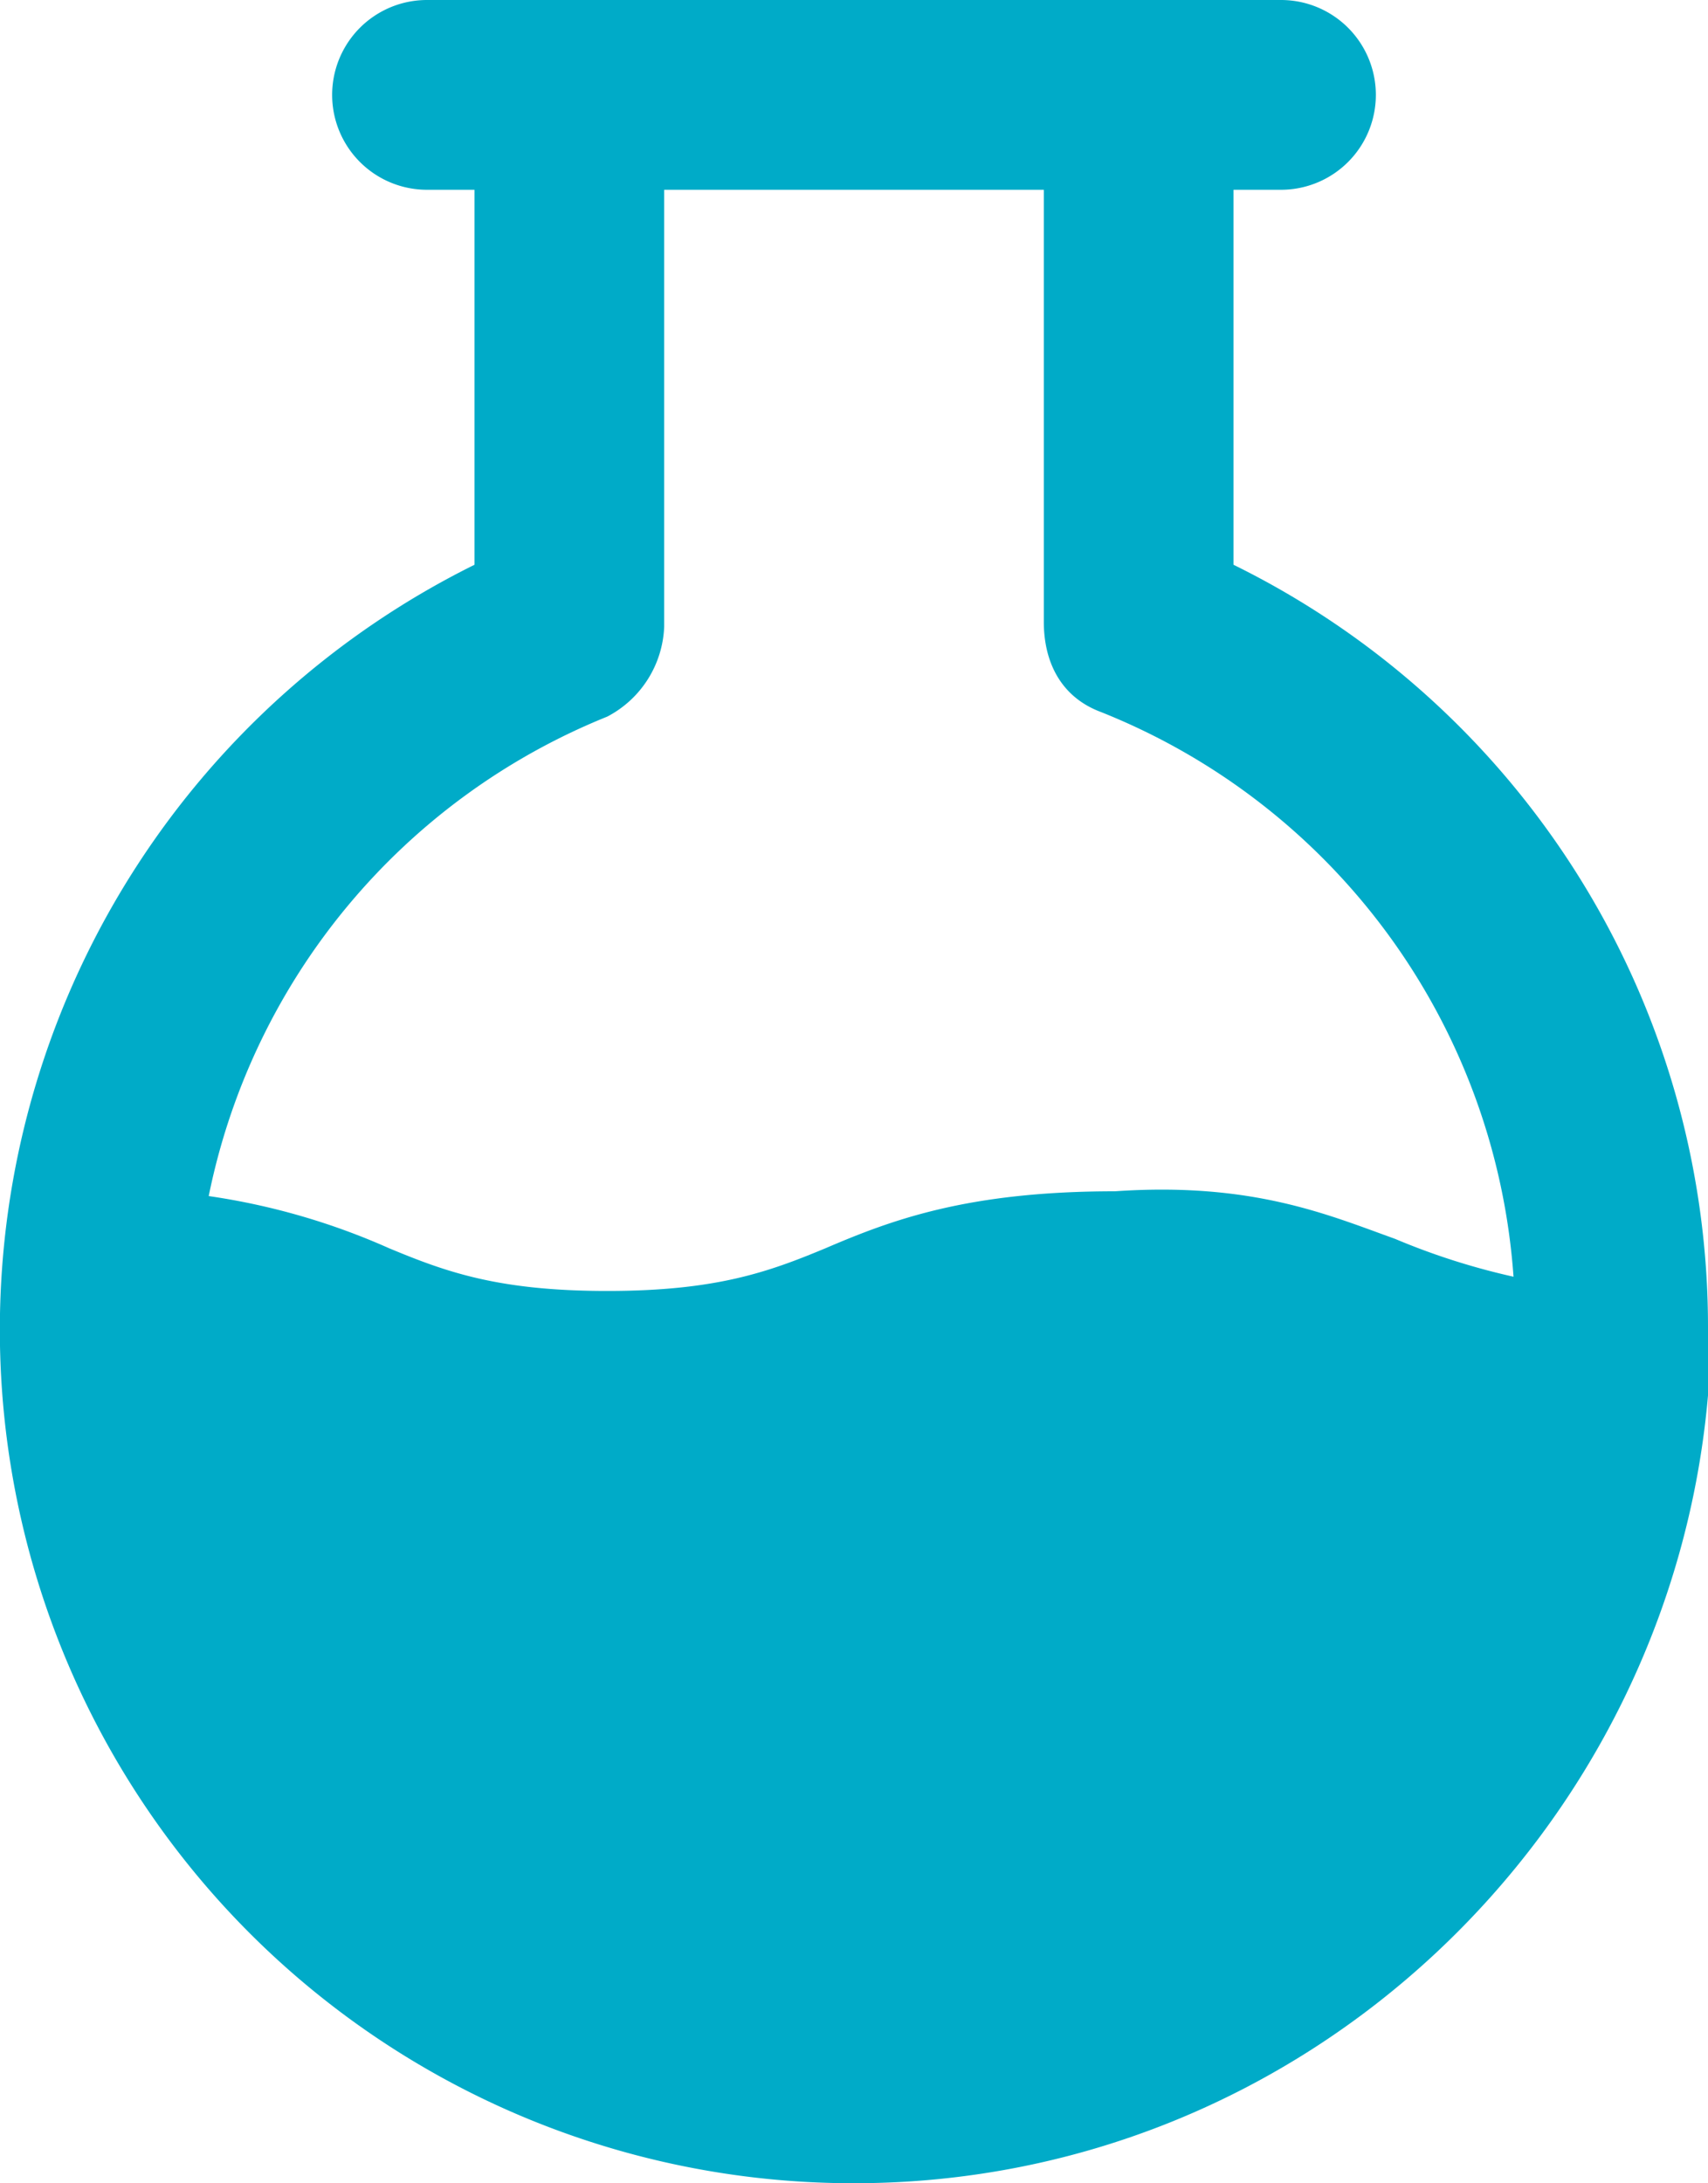
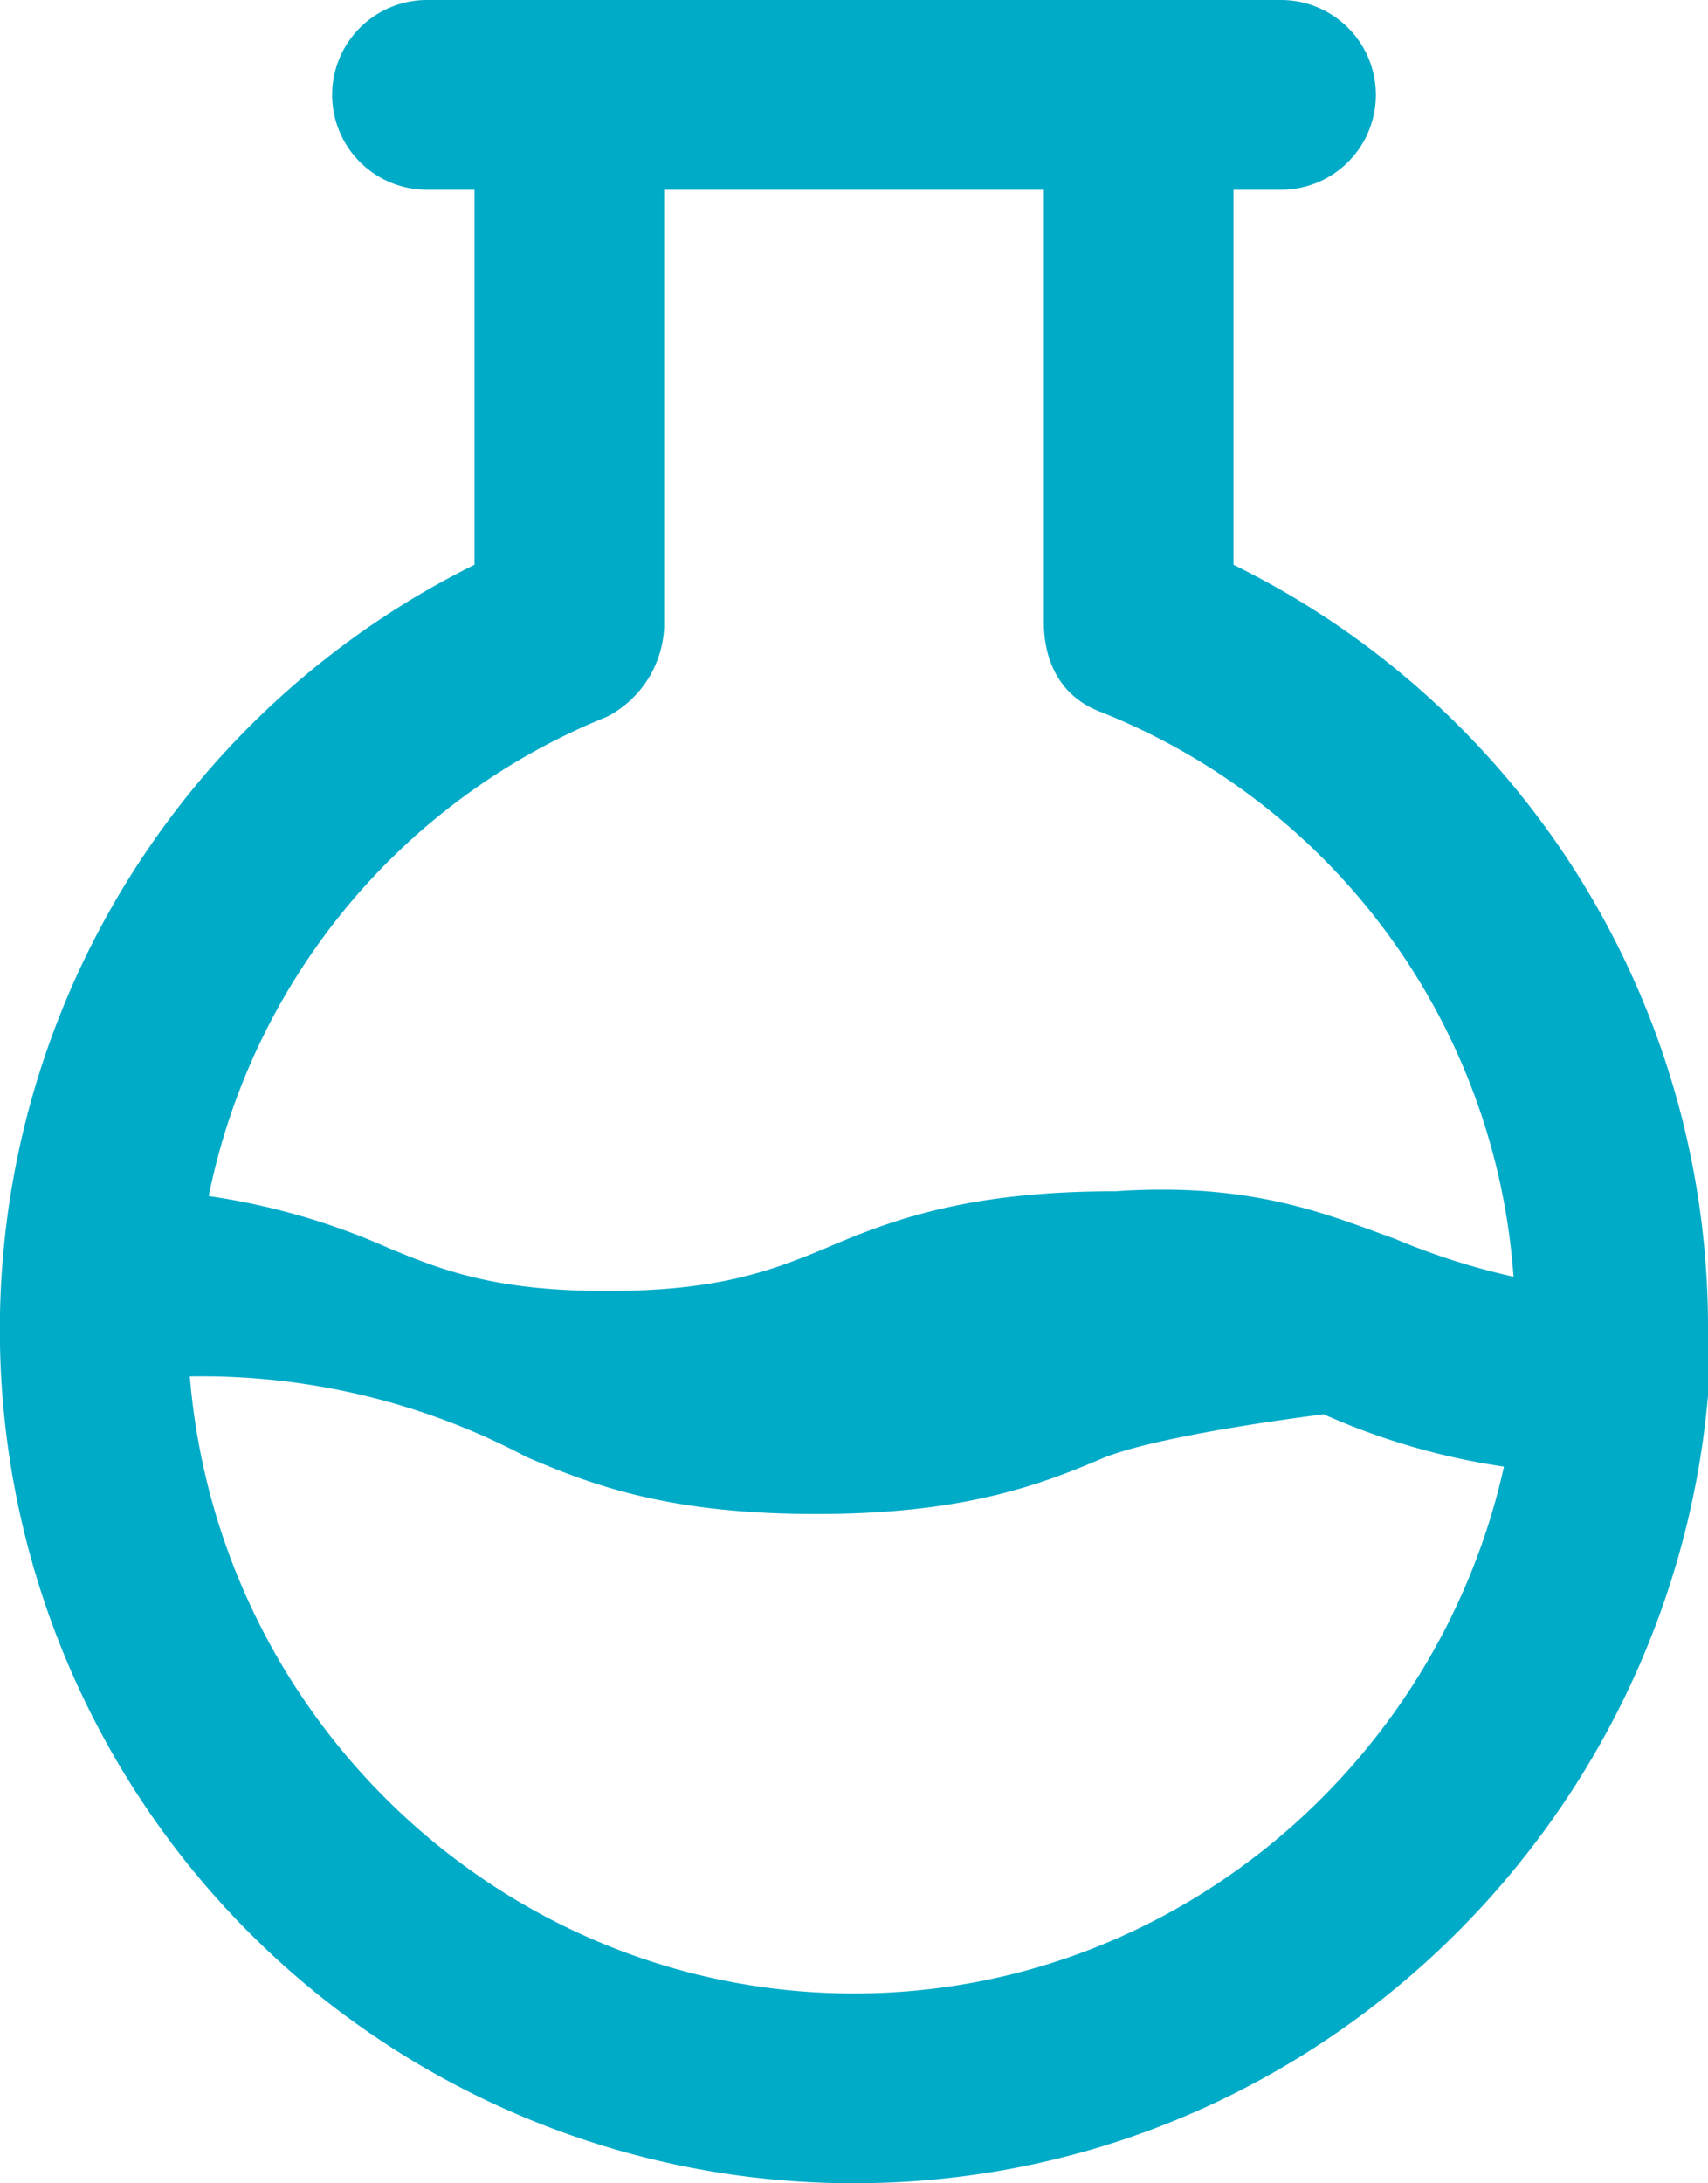
<svg xmlns="http://www.w3.org/2000/svg" id="图层_1" data-name="图层 1" viewBox="0 0 150 191.67">
  <defs>
    <style>.cls-1{fill:#00abc8;}</style>
  </defs>
  <title>faico05</title>
-   <path class="cls-1" d="M133.33,53.75A74.56,74.56,0,0,1,175,120.83v5.84c-3.33,38.33-35.42,69.16-75,69.16A74.93,74.93,0,0,1,66.67,53.75V20.83H62.5a8.33,8.33,0,1,1,0-16.66h75a8.33,8.33,0,1,1,0,16.66h-4.17Zm14.17,59.17a60.82,60.82,0,0,0,10.42,3.33,57.74,57.74,0,0,0-36.25-49.58c-3.34-1.25-5-4.17-5-7.92V20.83H83.33V59.17a9.31,9.31,0,0,1-5,7.91,57.72,57.72,0,0,0-35,42.09,60.06,60.06,0,0,1,15.84,4.58c5,2.08,9.58,3.75,19.16,3.75s14.17-1.67,19.17-3.75c5.83-2.5,12.5-5,25.42-5,12.08-.83,18.75,2.08,24.58,4.17ZM100,179.17c27.92,0,51.25-20,57.08-46.25a60.45,60.45,0,0,1-15.83-4.59c-5-2.08-9.58-3.75-19.17-3.75s-13.75,1.67-19.16,3.75c-5.84,2.5-12.5,5-25.42,5s-19.58-2.5-25.42-5A61,61,0,0,0,41.67,125c2.5,30.42,27.91,54.17,58.33,54.17Z" transform="translate(-25 -4.17)" />
-   <path class="cls-1" d="M167,125.61a65.44,65.44,0,0,1-65.44,65.45c-36.15,0-72.26-29.95-65.45-65.45,2.47-12.88,31.19-4.83,67.33-4.83S167,114.33,167,125.61Z" transform="translate(-25 -4.17)" />
+   <path class="cls-1" d="M133.33,53.75A74.56,74.56,0,0,1,175,120.83v5.84c-3.33,38.33-35.42,69.16-75,69.16A74.93,74.93,0,0,1,66.67,53.75V20.83H62.5a8.33,8.33,0,1,1,0-16.66h75a8.33,8.33,0,1,1,0,16.66h-4.17Zm14.17,59.17a60.82,60.82,0,0,0,10.42,3.33,57.74,57.74,0,0,0-36.25-49.58c-3.34-1.25-5-4.17-5-7.92V20.83H83.33V59.17a9.31,9.31,0,0,1-5,7.91,57.72,57.72,0,0,0-35,42.09,60.06,60.06,0,0,1,15.84,4.58c5,2.08,9.58,3.75,19.16,3.75s14.17-1.67,19.17-3.75c5.83-2.5,12.5-5,25.42-5,12.08-.83,18.75,2.08,24.58,4.17ZM100,179.17c27.92,0,51.25-20,57.08-46.25a60.45,60.45,0,0,1-15.83-4.59s-13.75,1.67-19.16,3.75c-5.84,2.5-12.5,5-25.42,5s-19.58-2.5-25.42-5A61,61,0,0,0,41.67,125c2.5,30.42,27.91,54.17,58.33,54.17Z" transform="translate(-25 -4.17)" />
</svg>